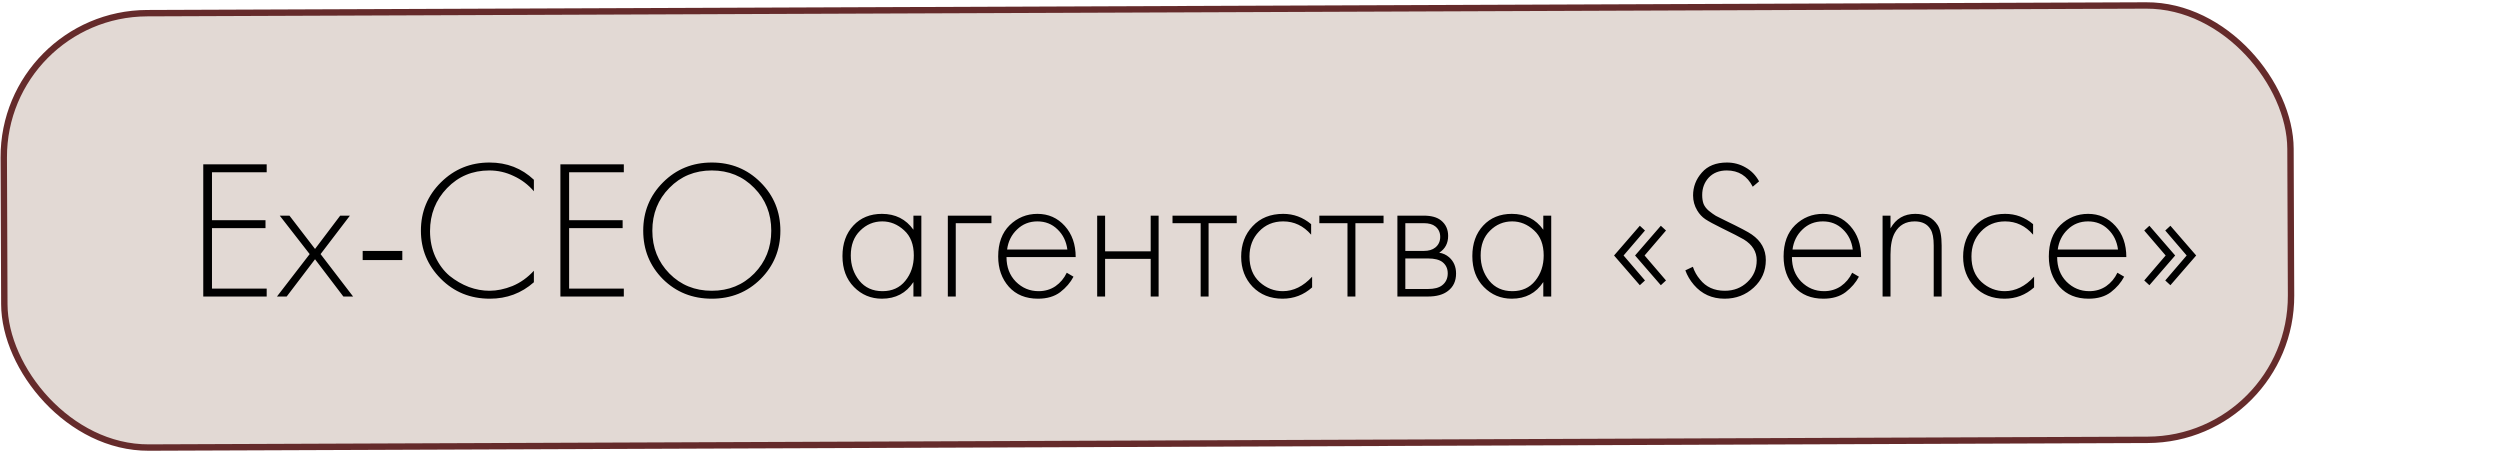
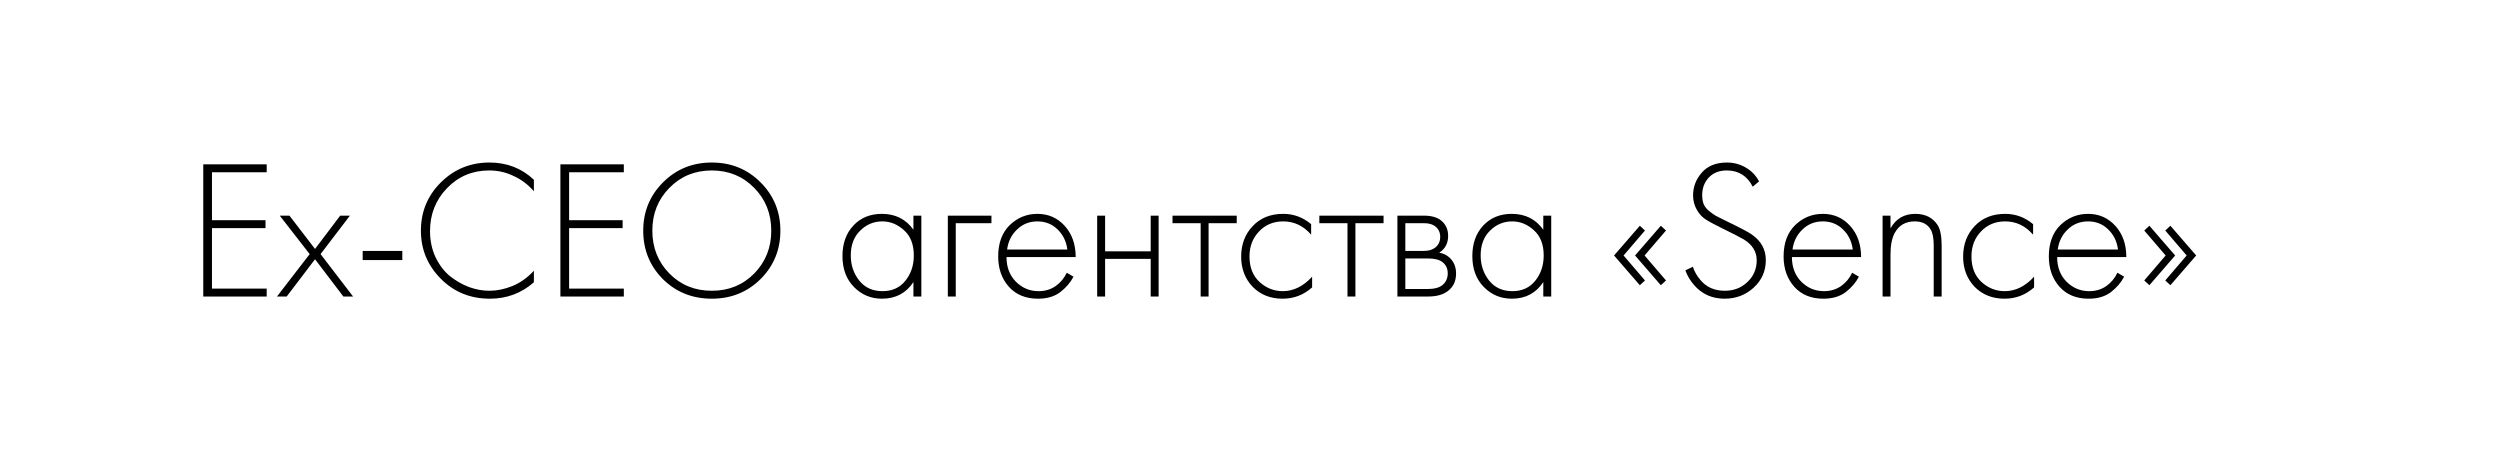
<svg xmlns="http://www.w3.org/2000/svg" width="391" height="71" viewBox="0 0 391 71" fill="none">
-   <rect x="0.502" y="2.147" width="357.646" height="67.938" rx="22.5" transform="rotate(-0.221 0.502 2.147)" fill="#E2D9D4" stroke="#652B2B" />
  <path d="M41.71 25.698V26.938H33.154V34.44H41.524V35.68H33.154V45.135H41.71V46.375H31.79V25.698H41.71ZM43.318 46.375L48.433 39.741L43.752 33.727H45.271L49.27 38.935L53.207 33.727H54.726L50.138 39.741L55.222 46.375H53.703L49.27 40.547L44.837 46.375H43.318ZM56.722 40.671V39.245H62.922V40.671H56.722ZM83.5 28.116V29.914C82.611 28.881 81.557 28.085 80.338 27.527C79.139 26.948 77.868 26.659 76.525 26.659C73.9 26.659 71.699 27.579 69.922 29.418C68.145 31.257 67.256 33.5 67.256 36.145C67.256 37.612 67.535 38.956 68.093 40.175C68.672 41.394 69.416 42.386 70.325 43.151C71.255 43.895 72.257 44.474 73.332 44.887C74.407 45.28 75.481 45.476 76.556 45.476C77.713 45.476 78.912 45.228 80.152 44.732C81.392 44.215 82.508 43.42 83.5 42.345V44.143C81.557 45.858 79.263 46.716 76.618 46.716C73.559 46.716 70.997 45.672 68.93 43.585C66.863 41.498 65.83 38.997 65.83 36.083C65.83 33.107 66.874 30.586 68.961 28.519C71.048 26.452 73.58 25.419 76.556 25.419C79.284 25.419 81.599 26.318 83.5 28.116ZM97.566 25.698V26.938H89.01V34.44H97.38V35.68H89.01V45.135H97.566V46.375H87.646V25.698H97.566ZM103.7 28.519C105.766 26.452 108.308 25.419 111.326 25.419C114.343 25.419 116.885 26.452 118.952 28.519C121.018 30.586 122.052 33.107 122.052 36.083C122.052 39.059 121.018 41.58 118.952 43.647C116.885 45.693 114.343 46.716 111.326 46.716C108.288 46.716 105.735 45.693 103.669 43.647C101.623 41.58 100.6 39.059 100.6 36.083C100.6 33.107 101.633 30.586 103.7 28.519ZM104.692 42.779C106.469 44.577 108.68 45.476 111.326 45.476C113.971 45.476 116.182 44.577 117.96 42.779C119.737 40.96 120.626 38.728 120.626 36.083C120.626 33.417 119.737 31.185 117.96 29.387C116.182 27.568 113.971 26.659 111.326 26.659C108.68 26.659 106.469 27.568 104.692 29.387C102.914 31.185 102.026 33.417 102.026 36.083C102.026 38.728 102.914 40.96 104.692 42.779ZM142.859 35.928V33.727H144.099V46.375H142.859V44.112C141.722 45.848 140.079 46.716 137.93 46.716C136.215 46.716 134.758 46.106 133.559 44.887C132.36 43.668 131.761 42.056 131.761 40.051C131.761 38.088 132.329 36.496 133.466 35.277C134.603 34.058 136.091 33.448 137.93 33.448C140.038 33.448 141.681 34.275 142.859 35.928ZM137.992 34.626C136.649 34.626 135.491 35.112 134.52 36.083C133.549 37.034 133.063 38.325 133.063 39.958C133.063 41.467 133.507 42.779 134.396 43.895C135.285 44.99 136.494 45.538 138.023 45.538C139.532 45.538 140.72 45.001 141.588 43.926C142.477 42.831 142.921 41.508 142.921 39.958C142.921 38.243 142.415 36.93 141.402 36.021C140.389 35.091 139.253 34.626 137.992 34.626ZM148.241 46.375V33.727H155.061V34.905H149.481V46.375H148.241ZM168.237 40.206H157.418C157.418 41.777 157.904 43.058 158.875 44.05C159.867 45.042 161.056 45.538 162.44 45.538C163.432 45.538 164.311 45.28 165.075 44.763C165.84 44.226 166.429 43.523 166.842 42.655L167.896 43.275C167.421 44.184 166.729 44.99 165.819 45.693C164.91 46.375 163.753 46.716 162.347 46.716C160.425 46.716 158.906 46.096 157.79 44.856C156.674 43.595 156.116 42.014 156.116 40.113C156.116 38.026 156.716 36.393 157.914 35.215C159.134 34.037 160.58 33.448 162.254 33.448C163.97 33.448 165.396 34.078 166.532 35.339C167.669 36.6 168.237 38.222 168.237 40.206ZM157.511 39.028H166.935C166.77 37.747 166.253 36.693 165.385 35.866C164.538 35.039 163.494 34.626 162.254 34.626C160.994 34.626 159.929 35.05 159.061 35.897C158.193 36.724 157.677 37.767 157.511 39.028ZM171.598 46.375V33.727H172.838V39.307H179.968V33.727H181.208V46.375H179.968V40.485H172.838V46.375H171.598ZM187.783 46.375V34.905H183.381V33.727H193.425V34.905H189.023V46.375H187.783ZM205.061 35.06V36.703C203.862 35.318 202.405 34.626 200.69 34.626C199.161 34.626 197.9 35.153 196.908 36.207C195.916 37.24 195.42 38.542 195.42 40.113C195.42 41.808 195.947 43.141 197.001 44.112C198.055 45.063 199.264 45.538 200.628 45.538C202.302 45.538 203.831 44.784 205.216 43.275V44.949C203.893 46.127 202.354 46.716 200.597 46.716C198.696 46.716 197.135 46.096 195.916 44.856C194.717 43.595 194.118 42.025 194.118 40.144C194.118 38.222 194.717 36.631 195.916 35.37C197.115 34.089 198.706 33.448 200.69 33.448C202.323 33.448 203.78 33.985 205.061 35.06ZM210.746 46.375V34.905H206.344V33.727H216.388V34.905H211.986V46.375H210.746ZM218.553 33.727H222.676C223.854 33.727 224.753 33.975 225.373 34.471C226.117 35.07 226.489 35.876 226.489 36.889C226.489 38.046 226.024 38.925 225.094 39.524C225.673 39.607 226.189 39.844 226.644 40.237C227.367 40.878 227.729 41.725 227.729 42.779C227.729 43.957 227.305 44.866 226.458 45.507C225.714 46.086 224.681 46.375 223.358 46.375H218.553V33.727ZM219.793 39.245H222.676C223.441 39.245 224.04 39.069 224.474 38.718C224.991 38.305 225.249 37.747 225.249 37.044C225.249 36.362 224.991 35.814 224.474 35.401C224.061 35.07 223.461 34.905 222.676 34.905H219.793V39.245ZM219.793 45.197H223.358C224.309 45.197 225.032 45.011 225.528 44.639C226.127 44.184 226.427 43.554 226.427 42.748C226.427 42.004 226.148 41.415 225.59 40.981C225.094 40.609 224.35 40.423 223.358 40.423H219.793V45.197ZM241.371 35.928V33.727H242.611V46.375H241.371V44.112C240.234 45.848 238.591 46.716 236.442 46.716C234.727 46.716 233.27 46.106 232.071 44.887C230.872 43.668 230.273 42.056 230.273 40.051C230.273 38.088 230.841 36.496 231.978 35.277C233.115 34.058 234.603 33.448 236.442 33.448C238.55 33.448 240.193 34.275 241.371 35.928ZM236.504 34.626C235.161 34.626 234.003 35.112 233.032 36.083C232.061 37.034 231.575 38.325 231.575 39.958C231.575 41.467 232.019 42.779 232.908 43.895C233.797 44.99 235.006 45.538 236.535 45.538C238.044 45.538 239.232 45.001 240.1 43.926C240.989 42.831 241.433 41.508 241.433 39.958C241.433 38.243 240.927 36.93 239.914 36.021C238.901 35.091 237.765 34.626 236.504 34.626ZM253.927 39.958L257.275 43.864L256.469 44.608L252.439 39.958L256.469 35.308L257.275 36.052L253.927 39.958ZM257.213 39.958L260.561 43.864L259.755 44.608L255.725 39.958L259.755 35.308L260.561 36.052L257.213 39.958ZM275.12 28.364L274.128 29.201C273.26 27.506 271.906 26.659 270.067 26.659C268.889 26.659 267.949 27.031 267.246 27.775C266.564 28.519 266.223 29.428 266.223 30.503C266.223 31.04 266.295 31.505 266.44 31.898C266.605 32.291 266.884 32.652 267.277 32.983C267.69 33.314 268.052 33.572 268.362 33.758C268.672 33.923 269.168 34.171 269.85 34.502C272.082 35.577 273.456 36.3 273.973 36.672C275.44 37.685 276.174 39.018 276.174 40.671C276.174 42.386 275.544 43.823 274.283 44.98C273.022 46.137 271.503 46.716 269.726 46.716C267.763 46.716 266.161 45.993 264.921 44.546C264.322 43.843 263.877 43.089 263.588 42.283L264.766 41.725C265.014 42.469 265.386 43.13 265.882 43.709C266.812 44.887 268.104 45.476 269.757 45.476C271.162 45.476 272.34 45.021 273.291 44.112C274.262 43.203 274.748 42.066 274.748 40.702C274.748 39.359 274.076 38.274 272.733 37.447C272.134 37.096 270.966 36.496 269.23 35.649C268.093 35.091 267.256 34.636 266.719 34.285C266.202 33.934 265.779 33.479 265.448 32.921C265.014 32.198 264.797 31.412 264.797 30.565C264.797 29.222 265.252 28.033 266.161 27C267.07 25.946 268.383 25.419 270.098 25.419C271.152 25.419 272.123 25.677 273.012 26.194C273.901 26.69 274.603 27.413 275.12 28.364ZM291.075 40.206H280.256C280.256 41.777 280.742 43.058 281.713 44.05C282.705 45.042 283.893 45.538 285.278 45.538C286.27 45.538 287.148 45.28 287.913 44.763C288.678 44.226 289.267 43.523 289.68 42.655L290.734 43.275C290.259 44.184 289.566 44.99 288.657 45.693C287.748 46.375 286.59 46.716 285.185 46.716C283.263 46.716 281.744 46.096 280.628 44.856C279.512 43.595 278.954 42.014 278.954 40.113C278.954 38.026 279.553 36.393 280.752 35.215C281.971 34.037 283.418 33.448 285.092 33.448C286.807 33.448 288.233 34.078 289.37 35.339C290.507 36.6 291.075 38.222 291.075 40.206ZM280.349 39.028H289.773C289.608 37.747 289.091 36.693 288.223 35.866C287.376 35.039 286.332 34.626 285.092 34.626C283.831 34.626 282.767 35.05 281.899 35.897C281.031 36.724 280.514 37.767 280.349 39.028ZM294.435 46.375V33.727H295.675V35.711C296.523 34.202 297.814 33.448 299.55 33.448C301.121 33.448 302.289 34.037 303.053 35.215C303.467 35.876 303.673 36.941 303.673 38.408V46.375H302.433V38.408C302.433 37.23 302.268 36.383 301.937 35.866C301.441 35.039 300.615 34.626 299.457 34.626C298.052 34.626 297.019 35.215 296.357 36.393C295.903 37.199 295.675 38.336 295.675 39.803V46.375H294.435ZM317.976 35.06V36.703C316.778 35.318 315.321 34.626 313.605 34.626C312.076 34.626 310.815 35.153 309.823 36.207C308.831 37.24 308.335 38.542 308.335 40.113C308.335 41.808 308.862 43.141 309.916 44.112C310.97 45.063 312.179 45.538 313.543 45.538C315.217 45.538 316.747 44.784 318.131 43.275V44.949C316.809 46.127 315.269 46.716 313.512 46.716C311.611 46.716 310.051 46.096 308.831 44.856C307.633 43.595 307.033 42.025 307.033 40.144C307.033 38.222 307.633 36.631 308.831 35.37C310.03 34.089 311.621 33.448 313.605 33.448C315.238 33.448 316.695 33.985 317.976 35.06ZM332.558 40.206H321.739C321.739 41.777 322.225 43.058 323.196 44.05C324.188 45.042 325.376 45.538 326.761 45.538C327.753 45.538 328.631 45.28 329.396 44.763C330.161 44.226 330.75 43.523 331.163 42.655L332.217 43.275C331.742 44.184 331.049 44.99 330.14 45.693C329.231 46.375 328.073 46.716 326.668 46.716C324.746 46.716 323.227 46.096 322.111 44.856C320.995 43.595 320.437 42.014 320.437 40.113C320.437 38.026 321.036 36.393 322.235 35.215C323.454 34.037 324.901 33.448 326.575 33.448C328.29 33.448 329.716 34.078 330.853 35.339C331.99 36.6 332.558 38.222 332.558 40.206ZM321.832 39.028H331.256C331.091 37.747 330.574 36.693 329.706 35.866C328.859 35.039 327.815 34.626 326.575 34.626C325.314 34.626 324.25 35.05 323.382 35.897C322.514 36.724 321.997 37.767 321.832 39.028ZM338.708 39.958L335.36 36.052L336.166 35.308L340.196 39.958L336.166 44.608L335.36 43.864L338.708 39.958ZM341.994 39.958L338.646 36.052L339.452 35.308L343.482 39.958L339.452 44.608L338.646 43.864L341.994 39.958Z" fill="black" />
</svg>